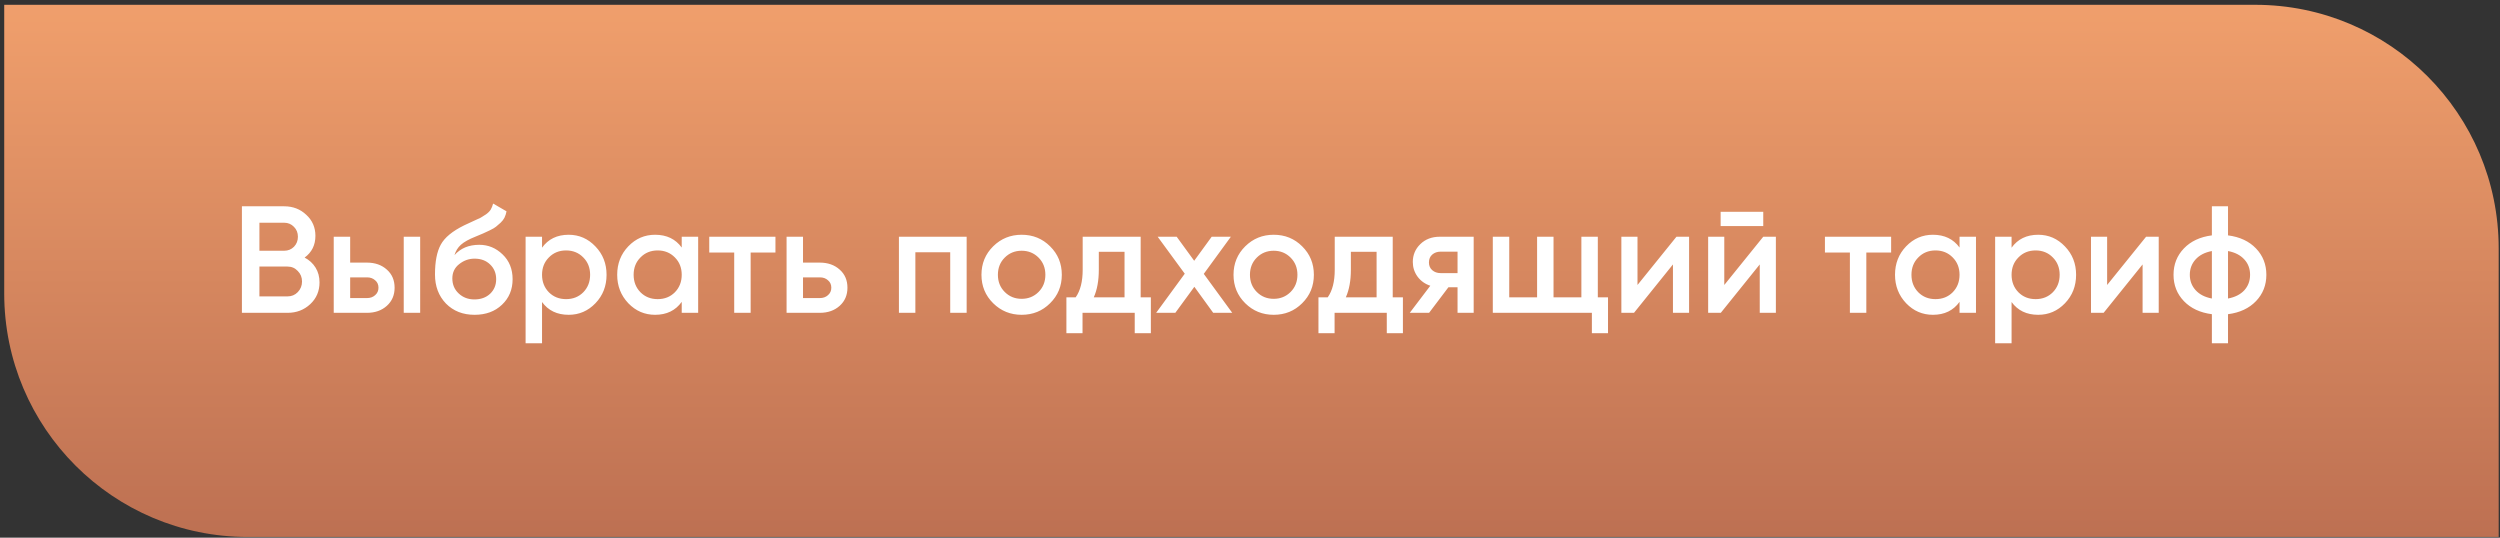
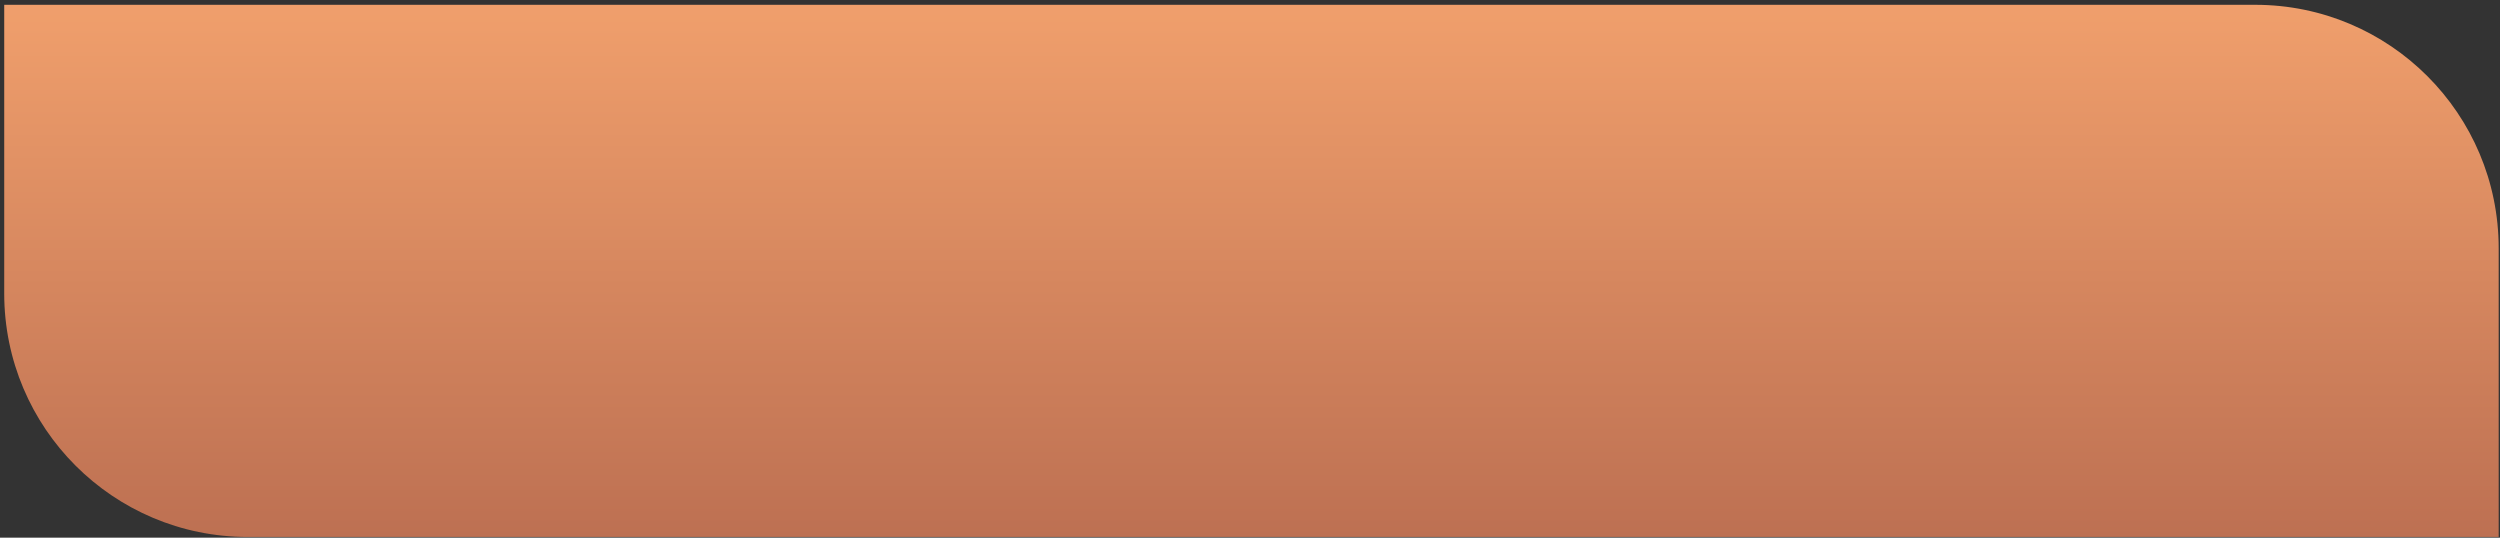
<svg xmlns="http://www.w3.org/2000/svg" width="451" height="97" viewBox="0 0 451 97" fill="none">
  <rect x="0" y="0" width="451" height="97" fill="#333333" stroke="none" />
  <path d="M0.761 0.867H406.835C431.095 0.867 450.761 20.533 450.761 44.794V96.867H44.688C20.428 96.867 0.761 77.2 0.761 52.94V0.867Z" fill="url(#paint0_linear_92_11)" />
-   <path d="M54.952 46.468C55.794 46.907 56.453 47.511 56.928 48.28C57.404 49.049 57.642 49.937 57.642 50.943C57.642 52.517 57.084 53.826 55.968 54.869C54.851 55.913 53.487 56.434 51.877 56.434H43.641V37.216H51.273C52.847 37.216 54.174 37.729 55.254 38.754C56.352 39.76 56.901 41.023 56.901 42.542C56.901 44.208 56.251 45.517 54.952 46.468ZM51.273 40.181H46.798V45.233H51.273C51.968 45.233 52.554 44.995 53.03 44.519C53.506 44.025 53.744 43.421 53.744 42.707C53.744 41.993 53.506 41.398 53.03 40.922C52.554 40.428 51.968 40.181 51.273 40.181ZM51.877 53.469C52.609 53.469 53.222 53.213 53.716 52.7C54.229 52.169 54.485 51.529 54.485 50.779C54.485 50.028 54.229 49.397 53.716 48.884C53.222 48.353 52.609 48.088 51.877 48.088H46.798V53.469H51.877ZM66.19 47.374C67.654 47.374 68.853 47.795 69.787 48.637C70.72 49.461 71.187 50.55 71.187 51.904C71.187 53.24 70.72 54.329 69.787 55.171C68.853 56.013 67.654 56.434 66.19 56.434H60.205V42.707H63.17V47.374H66.19ZM72.834 42.707H75.799V56.434H72.834V42.707ZM66.218 53.771C66.803 53.771 67.288 53.597 67.673 53.249C68.075 52.902 68.277 52.453 68.277 51.904C68.277 51.337 68.075 50.888 67.673 50.559C67.288 50.211 66.803 50.037 66.218 50.037H63.17V53.771H66.218ZM85.61 56.791C83.505 56.791 81.785 56.114 80.449 54.759C79.131 53.387 78.472 51.639 78.472 49.516C78.472 47.191 78.82 45.398 79.515 44.135C80.211 42.853 81.62 41.691 83.743 40.648C84.091 40.483 84.603 40.245 85.281 39.934C85.976 39.623 86.452 39.403 86.708 39.275C86.965 39.129 87.285 38.927 87.669 38.671C88.054 38.397 88.337 38.113 88.52 37.82C88.703 37.509 88.85 37.143 88.96 36.722L91.376 38.122C91.302 38.525 91.183 38.9 91.019 39.248C90.854 39.577 90.616 39.888 90.305 40.181C89.994 40.474 89.719 40.712 89.481 40.895C89.262 41.078 88.886 41.298 88.356 41.554C87.825 41.81 87.431 41.993 87.175 42.103C86.937 42.213 86.48 42.405 85.802 42.679C84.594 43.155 83.707 43.65 83.139 44.162C82.59 44.656 82.206 45.279 81.986 46.029C83.084 44.784 84.576 44.162 86.461 44.162C88.072 44.162 89.472 44.739 90.662 45.892C91.87 47.045 92.474 48.536 92.474 50.367C92.474 52.234 91.833 53.771 90.552 54.979C89.289 56.187 87.642 56.791 85.61 56.791ZM85.583 54.018C86.736 54.018 87.678 53.679 88.41 53.002C89.143 52.307 89.509 51.428 89.509 50.367C89.509 49.287 89.143 48.399 88.41 47.704C87.697 47.008 86.763 46.66 85.61 46.66C84.585 46.66 83.661 46.99 82.837 47.649C82.014 48.289 81.602 49.15 81.602 50.229C81.602 51.328 81.986 52.234 82.755 52.947C83.524 53.661 84.466 54.018 85.583 54.018ZM102.587 42.35C104.473 42.35 106.083 43.055 107.419 44.464C108.755 45.855 109.423 47.557 109.423 49.571C109.423 51.602 108.755 53.313 107.419 54.705C106.083 56.096 104.473 56.791 102.587 56.791C100.501 56.791 98.899 56.022 97.783 54.485V61.925H94.818V42.707H97.783V44.684C98.899 43.128 100.501 42.35 102.587 42.35ZM99.018 52.728C99.842 53.551 100.876 53.963 102.121 53.963C103.365 53.963 104.399 53.551 105.223 52.728C106.047 51.886 106.458 50.833 106.458 49.571C106.458 48.308 106.047 47.264 105.223 46.441C104.399 45.599 103.365 45.178 102.121 45.178C100.876 45.178 99.842 45.599 99.018 46.441C98.195 47.264 97.783 48.308 97.783 49.571C97.783 50.833 98.195 51.886 99.018 52.728ZM122.983 42.707H125.948V56.434H122.983V54.457C121.866 56.013 120.265 56.791 118.178 56.791C116.293 56.791 114.682 56.096 113.346 54.705C112.01 53.295 111.342 51.584 111.342 49.571C111.342 47.539 112.01 45.828 113.346 44.437C114.682 43.046 116.293 42.35 118.178 42.35C120.265 42.35 121.866 43.119 122.983 44.656V42.707ZM115.543 52.728C116.366 53.551 117.4 53.963 118.645 53.963C119.889 53.963 120.924 53.551 121.747 52.728C122.571 51.886 122.983 50.833 122.983 49.571C122.983 48.308 122.571 47.264 121.747 46.441C120.924 45.599 119.889 45.178 118.645 45.178C117.4 45.178 116.366 45.599 115.543 46.441C114.719 47.264 114.307 48.308 114.307 49.571C114.307 50.833 114.719 51.886 115.543 52.728ZM139.891 42.707V45.562H135.416V56.434H132.451V45.562H127.949V42.707H139.891ZM147.883 47.374C149.347 47.374 150.546 47.795 151.479 48.637C152.413 49.461 152.879 50.55 152.879 51.904C152.879 53.24 152.413 54.329 151.479 55.171C150.546 56.013 149.347 56.434 147.883 56.434H141.898V42.707H144.863V47.374H147.883ZM147.91 53.771C148.496 53.771 148.981 53.597 149.365 53.249C149.768 52.902 149.969 52.453 149.969 51.904C149.969 51.337 149.768 50.888 149.365 50.559C148.981 50.211 148.496 50.037 147.91 50.037H144.863V53.771H147.91ZM174.384 42.707V56.434H171.419V45.507H165.132V56.434H162.166V42.707H174.384ZM184.303 56.791C182.29 56.791 180.579 56.096 179.169 54.705C177.76 53.313 177.055 51.602 177.055 49.571C177.055 47.539 177.76 45.828 179.169 44.437C180.579 43.046 182.29 42.35 184.303 42.35C186.335 42.35 188.046 43.046 189.437 44.437C190.846 45.828 191.551 47.539 191.551 49.571C191.551 51.602 190.846 53.313 189.437 54.705C188.046 56.096 186.335 56.791 184.303 56.791ZM181.256 52.673C182.079 53.496 183.095 53.908 184.303 53.908C185.511 53.908 186.527 53.496 187.351 52.673C188.174 51.849 188.586 50.815 188.586 49.571C188.586 48.326 188.174 47.292 187.351 46.468C186.527 45.645 185.511 45.233 184.303 45.233C183.095 45.233 182.079 45.645 181.256 46.468C180.432 47.292 180.02 48.326 180.02 49.571C180.02 50.815 180.432 51.849 181.256 52.673ZM205.776 53.634H207.615V60.113H204.705V56.434H195.288V60.113H192.378V53.634H194.053C194.895 52.444 195.316 50.788 195.316 48.664V42.707H205.776V53.634ZM197.32 53.634H202.866V45.425H198.226V48.664C198.226 50.623 197.924 52.279 197.32 53.634ZM222.296 56.434H218.864L215.46 51.739L212.028 56.434H208.569L213.73 49.378L208.843 42.707H212.275L215.432 47.045L218.589 42.707H222.049L217.162 49.406L222.296 56.434ZM229.774 56.791C227.761 56.791 226.05 56.096 224.64 54.705C223.231 53.313 222.526 51.602 222.526 49.571C222.526 47.539 223.231 45.828 224.64 44.437C226.05 43.046 227.761 42.35 229.774 42.35C231.806 42.35 233.517 43.046 234.908 44.437C236.317 45.828 237.022 47.539 237.022 49.571C237.022 51.602 236.317 53.313 234.908 54.705C233.517 56.096 231.806 56.791 229.774 56.791ZM226.727 52.673C227.55 53.496 228.566 53.908 229.774 53.908C230.982 53.908 231.998 53.496 232.822 52.673C233.645 51.849 234.057 50.815 234.057 49.571C234.057 48.326 233.645 47.292 232.822 46.468C231.998 45.645 230.982 45.233 229.774 45.233C228.566 45.233 227.55 45.645 226.727 46.468C225.903 47.292 225.491 48.326 225.491 49.571C225.491 50.815 225.903 51.849 226.727 52.673ZM251.247 53.634H253.086V60.113H250.176V56.434H240.759V60.113H237.849V53.634H239.524C240.366 52.444 240.787 50.788 240.787 48.664V42.707H251.247V53.634ZM242.791 53.634H248.337V45.425H243.697V48.664C243.697 50.623 243.395 52.279 242.791 53.634ZM265.851 42.707V56.434H262.941V51.822H261.294L257.807 56.434H254.321L258.027 51.547C257.075 51.236 256.307 50.687 255.721 49.9C255.153 49.113 254.87 48.234 254.87 47.264C254.87 46.002 255.318 44.931 256.215 44.052C257.13 43.155 258.302 42.707 259.729 42.707H265.851ZM259.894 49.269H262.941V45.398H259.894C259.29 45.398 258.787 45.571 258.384 45.919C257.981 46.267 257.78 46.743 257.78 47.347C257.78 47.932 257.981 48.399 258.384 48.747C258.787 49.095 259.29 49.269 259.894 49.269ZM288.246 53.634H290.085V60.113H287.175V56.434H269.302V42.707H272.267V53.634H277.291V42.707H280.257V53.634H285.281V42.707H288.246V53.634ZM302.432 42.707H304.711V56.434H301.801V47.704L294.772 56.434H292.494V42.707H295.404V51.41L302.432 42.707ZM310.402 40.785V38.205H318.09V40.785H310.402ZM318.09 42.707H320.368V56.434H317.458V47.704L310.43 56.434H308.151V42.707H311.061V51.41L318.09 42.707ZM341.16 42.707V45.562H336.685V56.434H333.72V45.562H329.217V42.707H341.16ZM353.502 42.707H356.467V56.434H353.502V54.457C352.385 56.013 350.784 56.791 348.697 56.791C346.812 56.791 345.201 56.096 343.865 54.705C342.529 53.295 341.861 51.584 341.861 49.571C341.861 47.539 342.529 45.828 343.865 44.437C345.201 43.046 346.812 42.35 348.697 42.35C350.784 42.35 352.385 43.119 353.502 44.656V42.707ZM346.061 52.728C346.885 53.551 347.919 53.963 349.164 53.963C350.408 53.963 351.443 53.551 352.266 52.728C353.09 51.886 353.502 50.833 353.502 49.571C353.502 48.308 353.09 47.264 352.266 46.441C351.443 45.599 350.408 45.178 349.164 45.178C347.919 45.178 346.885 45.599 346.061 46.441C345.238 47.264 344.826 48.308 344.826 49.571C344.826 50.833 345.238 51.886 346.061 52.728ZM367.692 42.35C369.577 42.35 371.188 43.055 372.524 44.464C373.86 45.855 374.528 47.557 374.528 49.571C374.528 51.602 373.86 53.313 372.524 54.705C371.188 56.096 369.577 56.791 367.692 56.791C365.606 56.791 364.004 56.022 362.888 54.485V61.925H359.923V42.707H362.888V44.684C364.004 43.128 365.606 42.35 367.692 42.35ZM364.123 52.728C364.947 53.551 365.981 53.963 367.226 53.963C368.47 53.963 369.504 53.551 370.328 52.728C371.151 51.886 371.563 50.833 371.563 49.571C371.563 48.308 371.151 47.264 370.328 46.441C369.504 45.599 368.47 45.178 367.226 45.178C365.981 45.178 364.947 45.599 364.123 46.441C363.3 47.264 362.888 48.308 362.888 49.571C362.888 50.833 363.3 51.886 364.123 52.728ZM387.154 42.707H389.433V56.434H386.523V47.704L379.494 56.434H377.216V42.707H380.126V51.41L387.154 42.707ZM406.985 44.821C408.229 46.12 408.851 47.704 408.851 49.571C408.851 51.437 408.229 53.021 406.985 54.32C405.74 55.62 404.056 56.407 401.933 56.681V61.925H399.023V56.681C396.9 56.407 395.216 55.62 393.971 54.32C392.727 53.021 392.104 51.437 392.104 49.571C392.104 47.704 392.727 46.12 393.971 44.821C395.216 43.521 396.9 42.734 399.023 42.46V37.216H401.933V42.46C404.056 42.734 405.74 43.521 406.985 44.821ZM401.933 53.853C403.196 53.615 404.175 53.121 404.871 52.371C405.566 51.602 405.914 50.669 405.914 49.571C405.914 48.472 405.566 47.548 404.871 46.798C404.175 46.029 403.196 45.526 401.933 45.288V53.853ZM396.085 46.798C395.39 47.566 395.042 48.491 395.042 49.571C395.042 50.65 395.39 51.575 396.085 52.343C396.781 53.112 397.76 53.615 399.023 53.853V45.288C397.76 45.526 396.781 46.029 396.085 46.798Z" fill="white" />
  <defs>
    <linearGradient id="paint0_linear_92_11" x1="225.761" y1="0.867" x2="225.761" y2="96.867" gradientUnits="userSpaceOnUse">
      <stop stop-color="#F09F6C" />
      <stop offset="1" stop-color="#BD7052" />
    </linearGradient>
  </defs>
</svg>